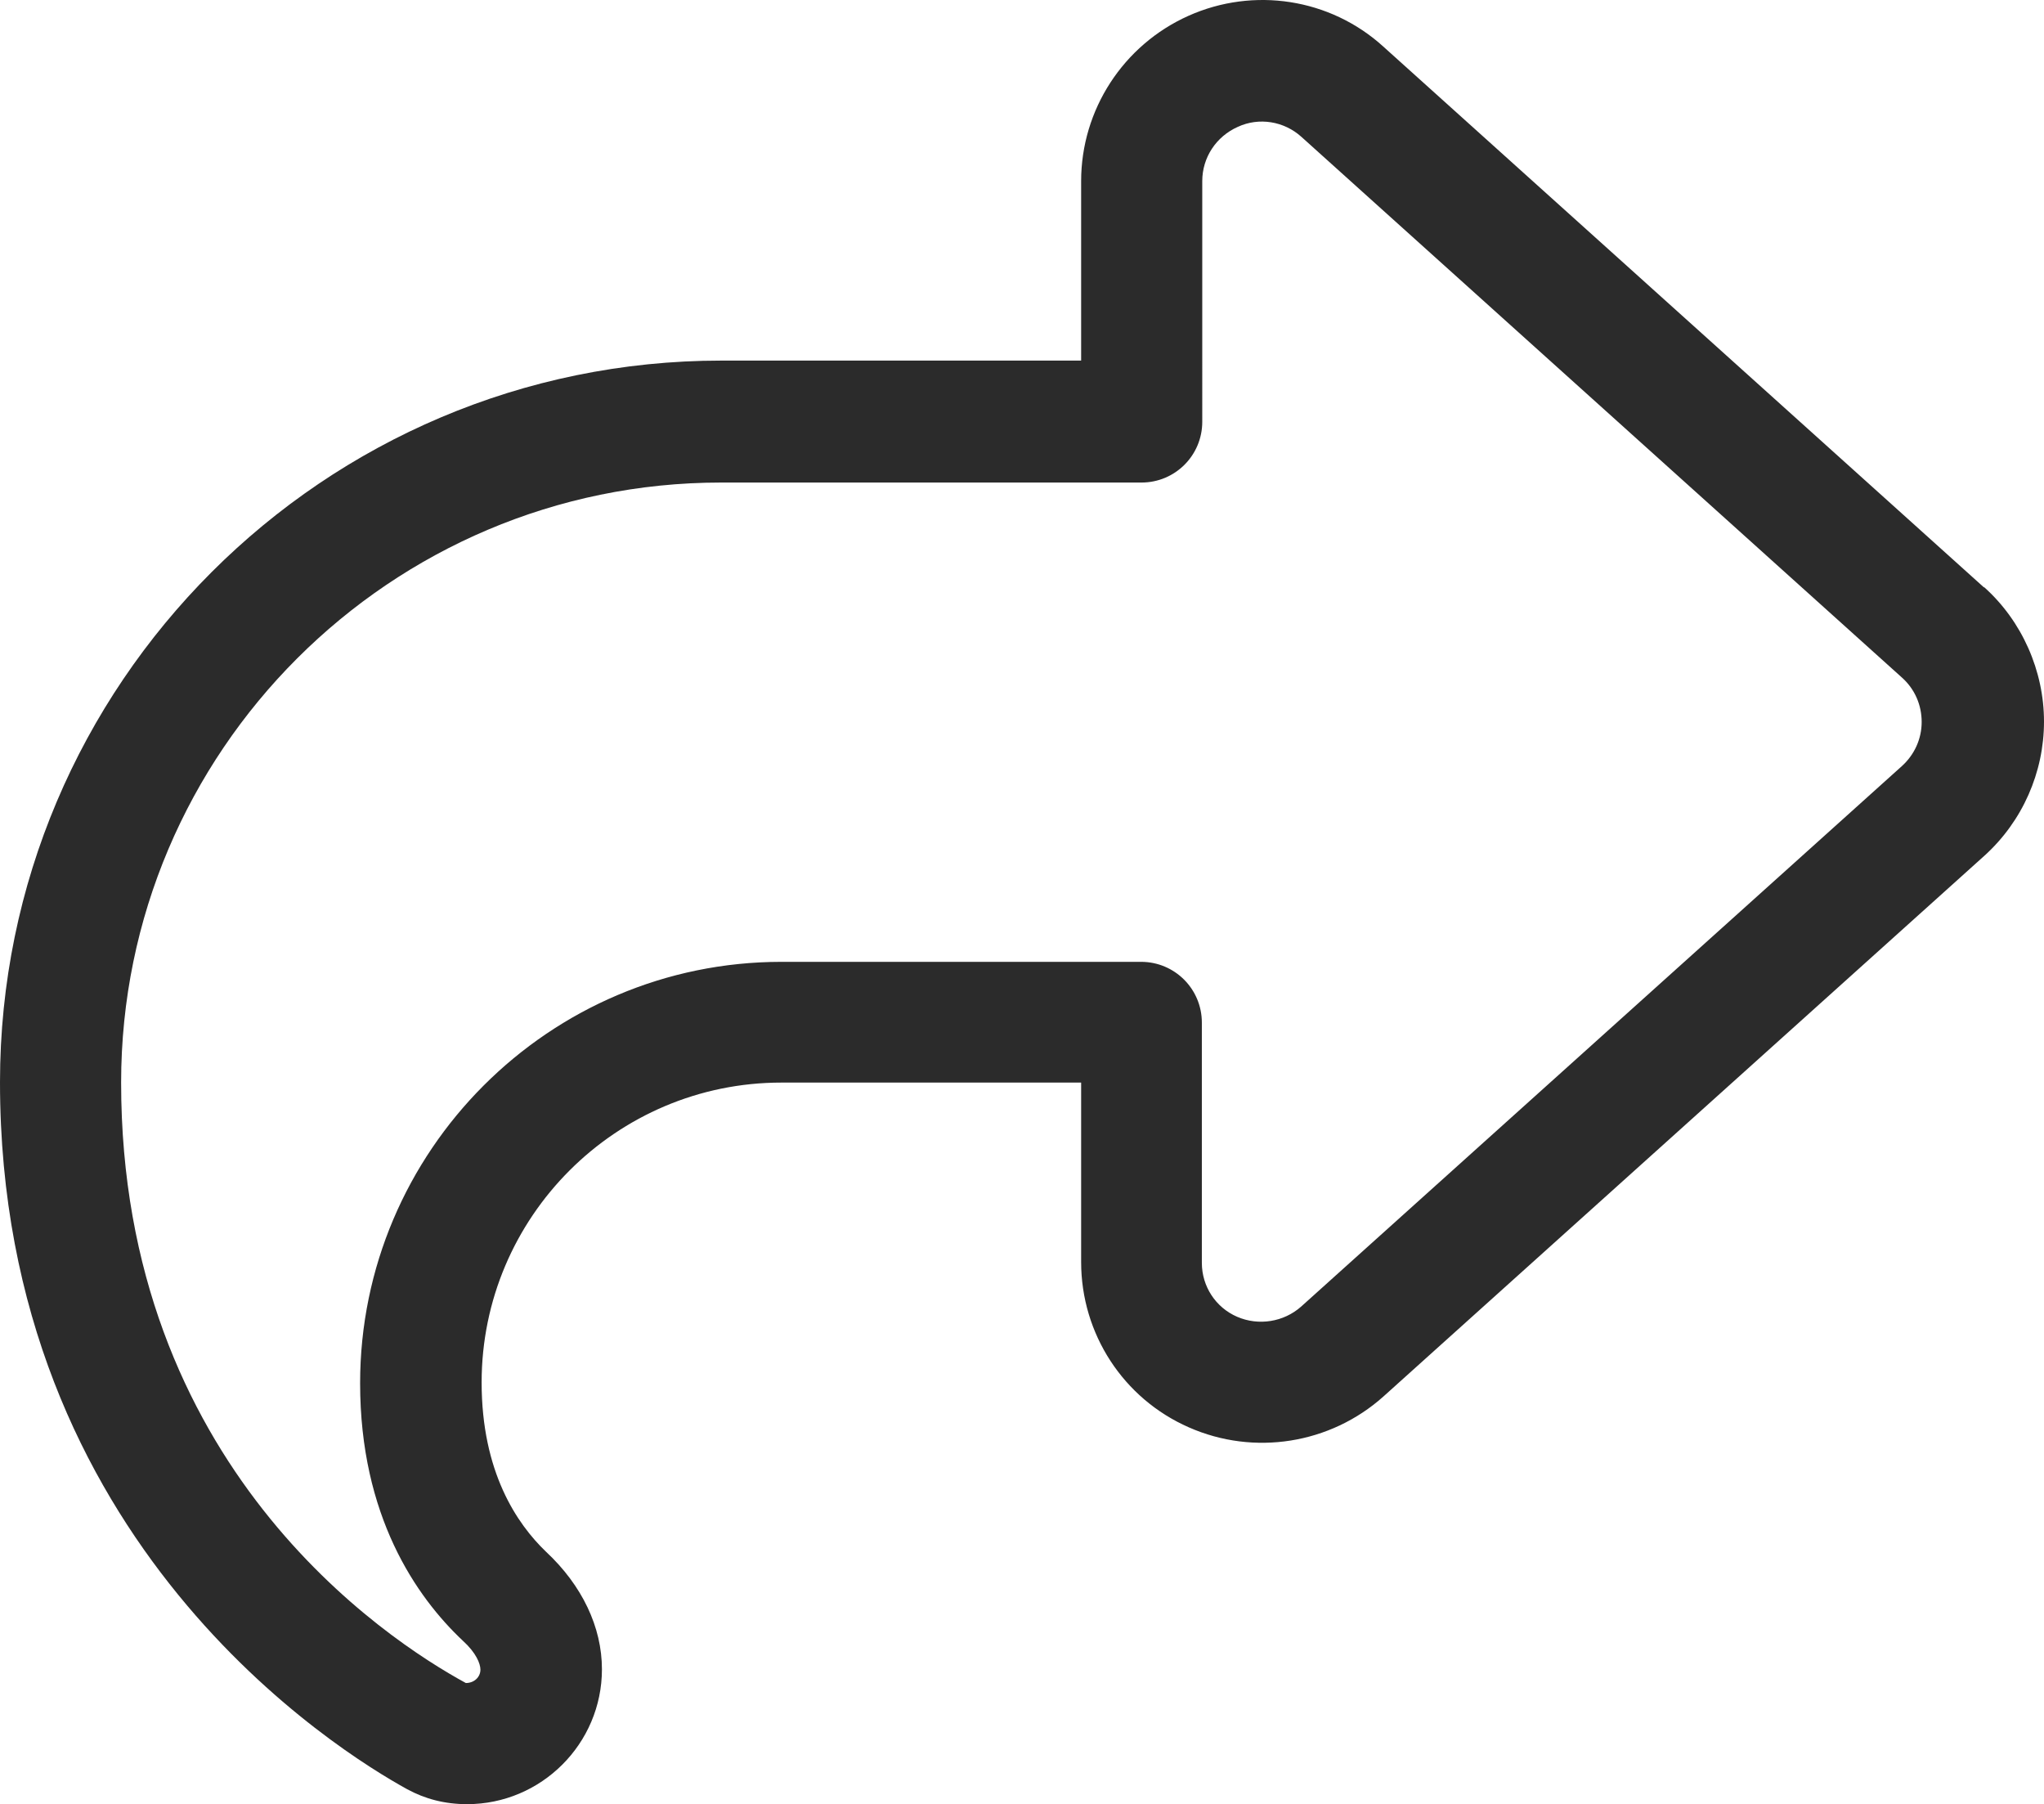
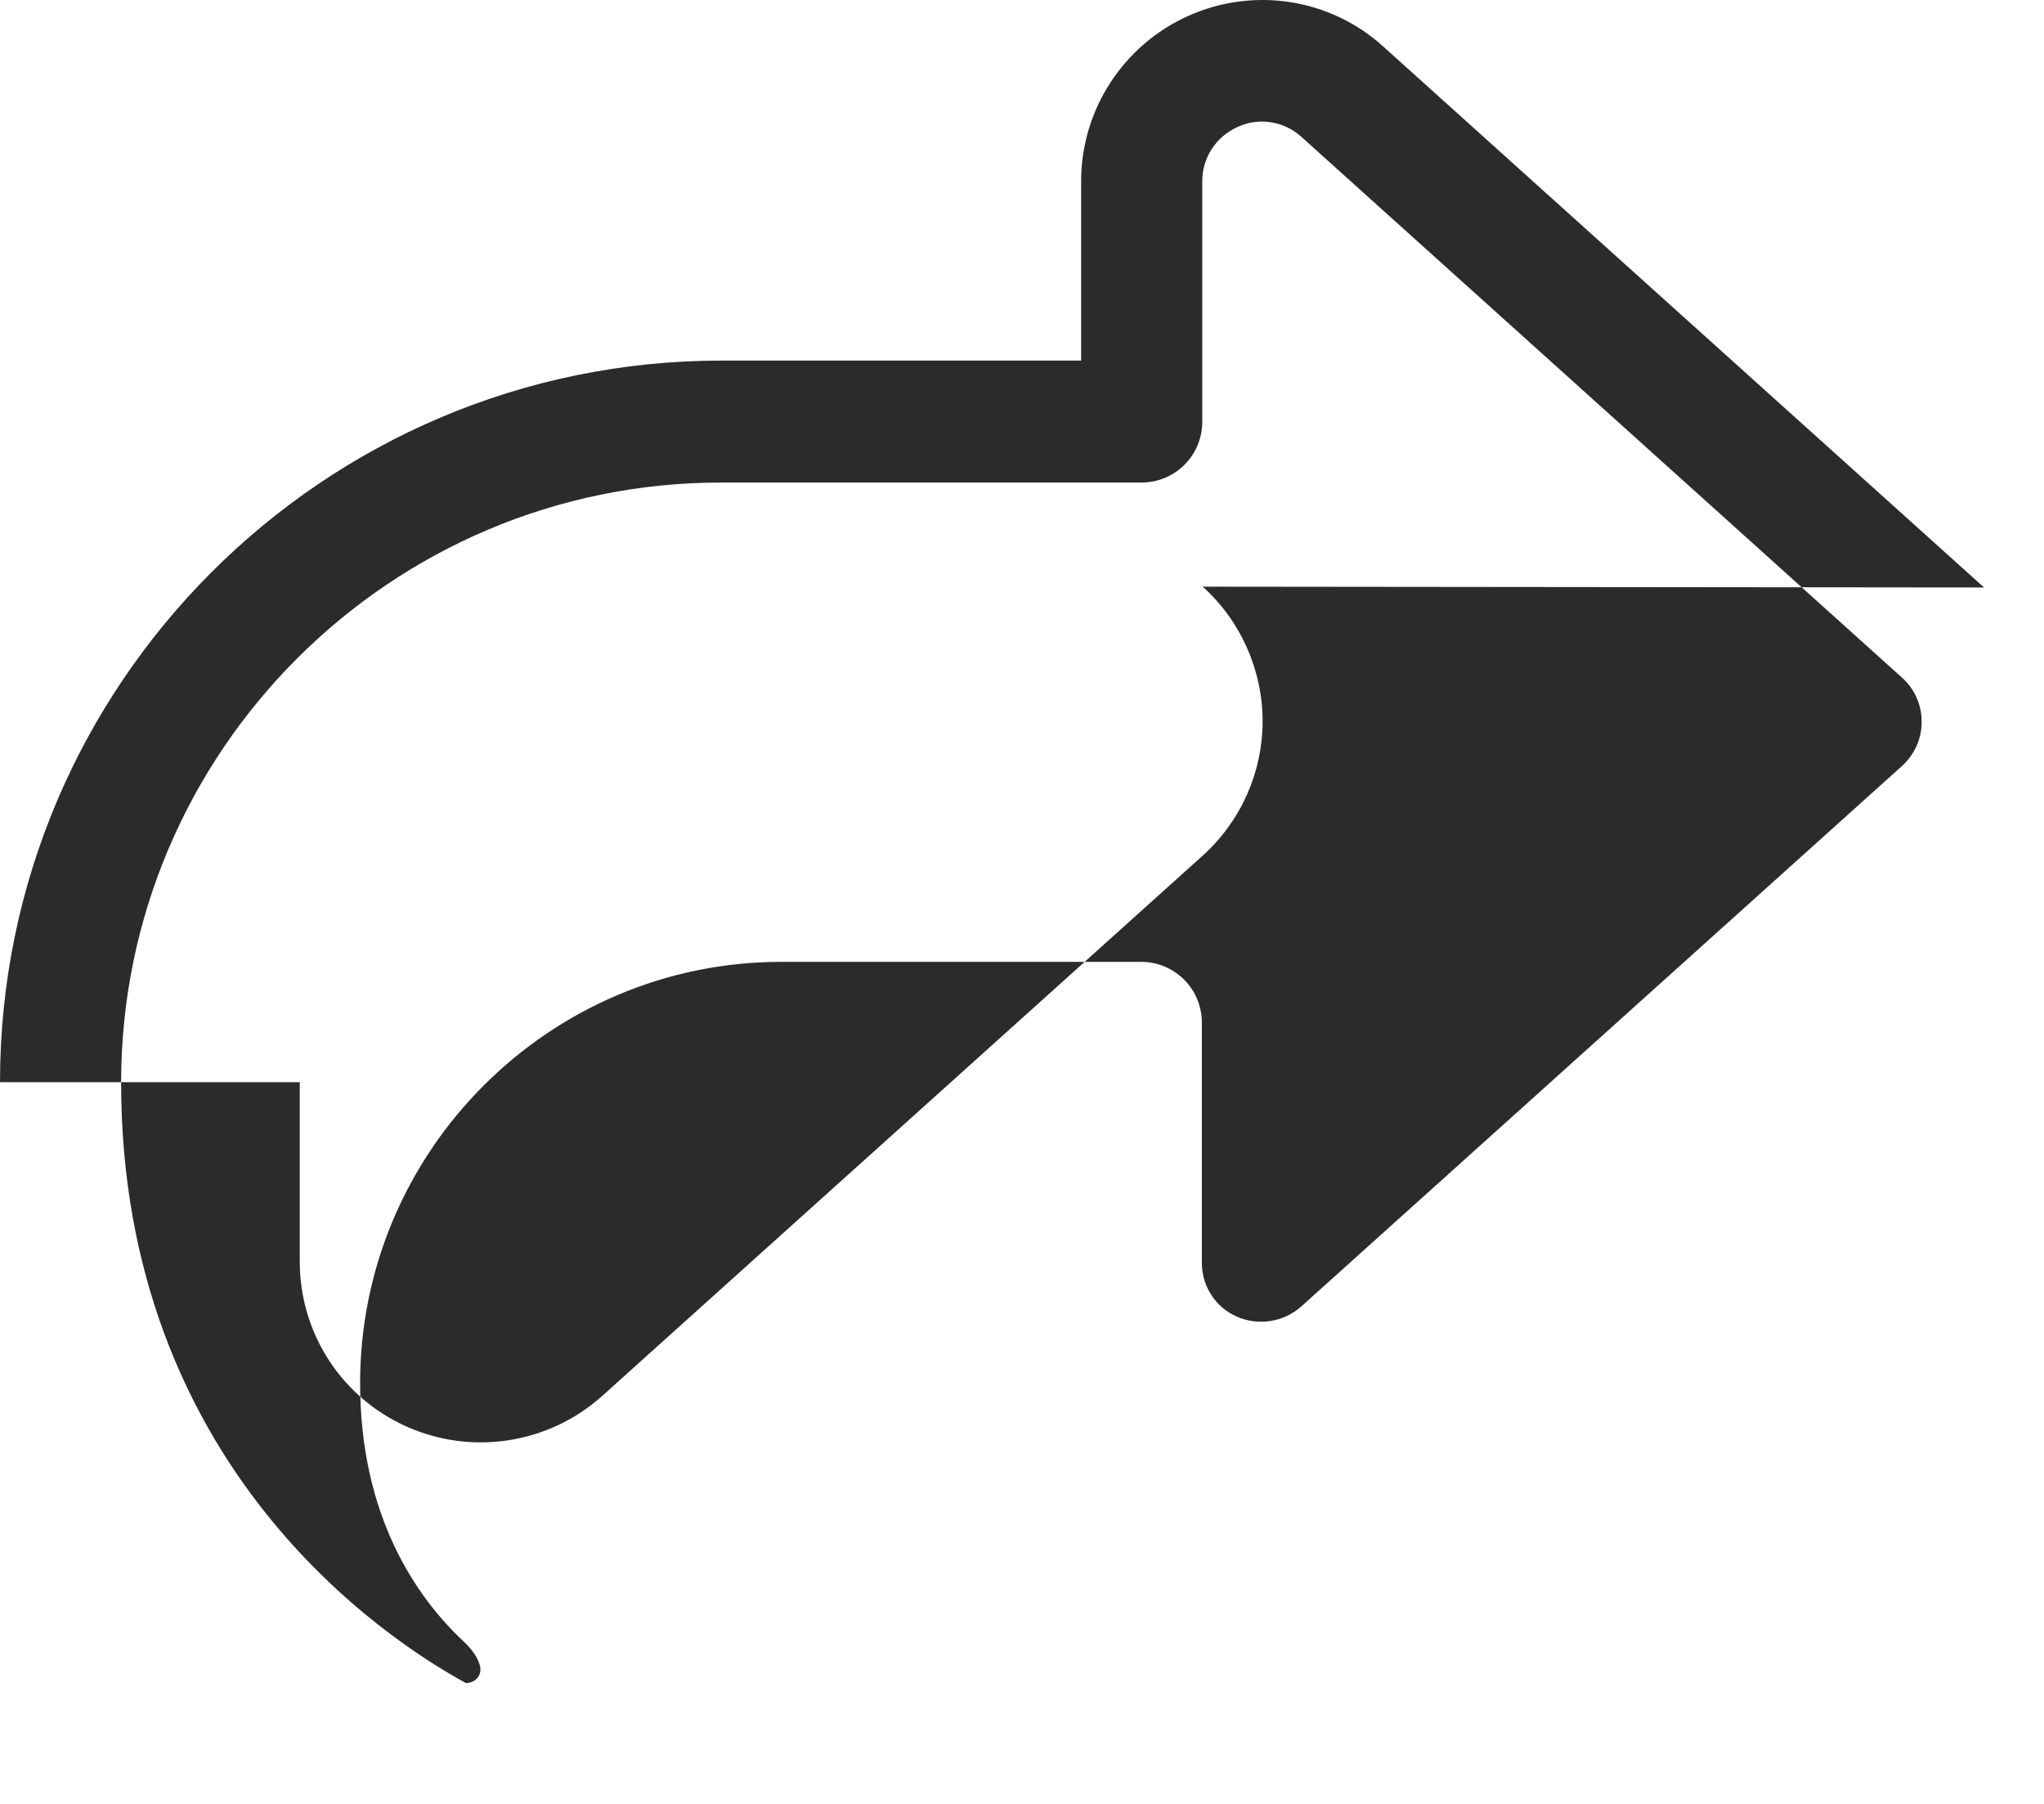
<svg xmlns="http://www.w3.org/2000/svg" id="_レイヤー_2" viewBox="0 0 50.46 44.53">
  <defs>
    <style>.cls-1{fill:#2b2b2b;}</style>
  </defs>
  <g id="_レイヤー_2-2">
-     <path class="cls-1" d="M48.98,14.5L34.15,1.15c-1.31-1.19-3.2-1.48-4.81-.76-1.61,.72-2.65,2.32-2.65,4.08v4.43h-8.88C7.99,8.9,0,16.89,0,26.71c0,11.39,8.38,16.53,10.05,17.45,.44,.24,.93,.37,1.48,.37,1.83,0,3.33-1.49,3.33-3.33,0-1.04-.49-2.07-1.38-2.9-.72-.69-1.59-1.97-1.59-4.18,0-4.08,3.32-7.4,7.4-7.4h7.4v4.43c0,1.77,1.04,3.37,2.66,4.08,1.61,.71,3.49,.41,4.8-.76l14.84-13.35c.94-.85,1.47-2.06,1.47-3.31s-.54-2.48-1.48-3.32Zm-20.79,9.24h-8.9c-5.73,0-10.4,4.67-10.4,10.4,0,3.27,1.38,5.27,2.54,6.36,.32,.29,.43,.56,.43,.71,0,.18-.15,.33-.36,.33-2-1.09-8.51-5.37-8.51-14.82,0-8.17,6.65-14.81,14.81-14.81h10.38c.83,0,1.5-.67,1.5-1.5V4.47c0-.58,.34-1.1,.88-1.34,.52-.24,1.14-.14,1.57,.25l14.83,13.35c.31,.28,.48,.67,.48,1.09s-.18,.81-.49,1.09l-14.83,13.34c-.43,.38-1.05,.48-1.58,.25-.53-.23-.87-.75-.87-1.33v-5.93c0-.83-.67-1.5-1.5-1.5Z" />
+     <path class="cls-1" d="M48.98,14.5L34.15,1.15c-1.31-1.19-3.2-1.48-4.81-.76-1.61,.72-2.65,2.32-2.65,4.08v4.43h-8.88C7.99,8.9,0,16.89,0,26.71h7.4v4.43c0,1.77,1.04,3.37,2.66,4.08,1.61,.71,3.49,.41,4.8-.76l14.84-13.35c.94-.85,1.47-2.06,1.47-3.31s-.54-2.48-1.48-3.32Zm-20.79,9.24h-8.9c-5.73,0-10.4,4.67-10.4,10.4,0,3.27,1.38,5.27,2.54,6.36,.32,.29,.43,.56,.43,.71,0,.18-.15,.33-.36,.33-2-1.09-8.51-5.37-8.51-14.82,0-8.17,6.65-14.81,14.81-14.81h10.38c.83,0,1.5-.67,1.5-1.5V4.47c0-.58,.34-1.1,.88-1.34,.52-.24,1.14-.14,1.57,.25l14.83,13.35c.31,.28,.48,.67,.48,1.09s-.18,.81-.49,1.09l-14.83,13.34c-.43,.38-1.05,.48-1.58,.25-.53-.23-.87-.75-.87-1.33v-5.93c0-.83-.67-1.5-1.5-1.5Z" />
  </g>
</svg>